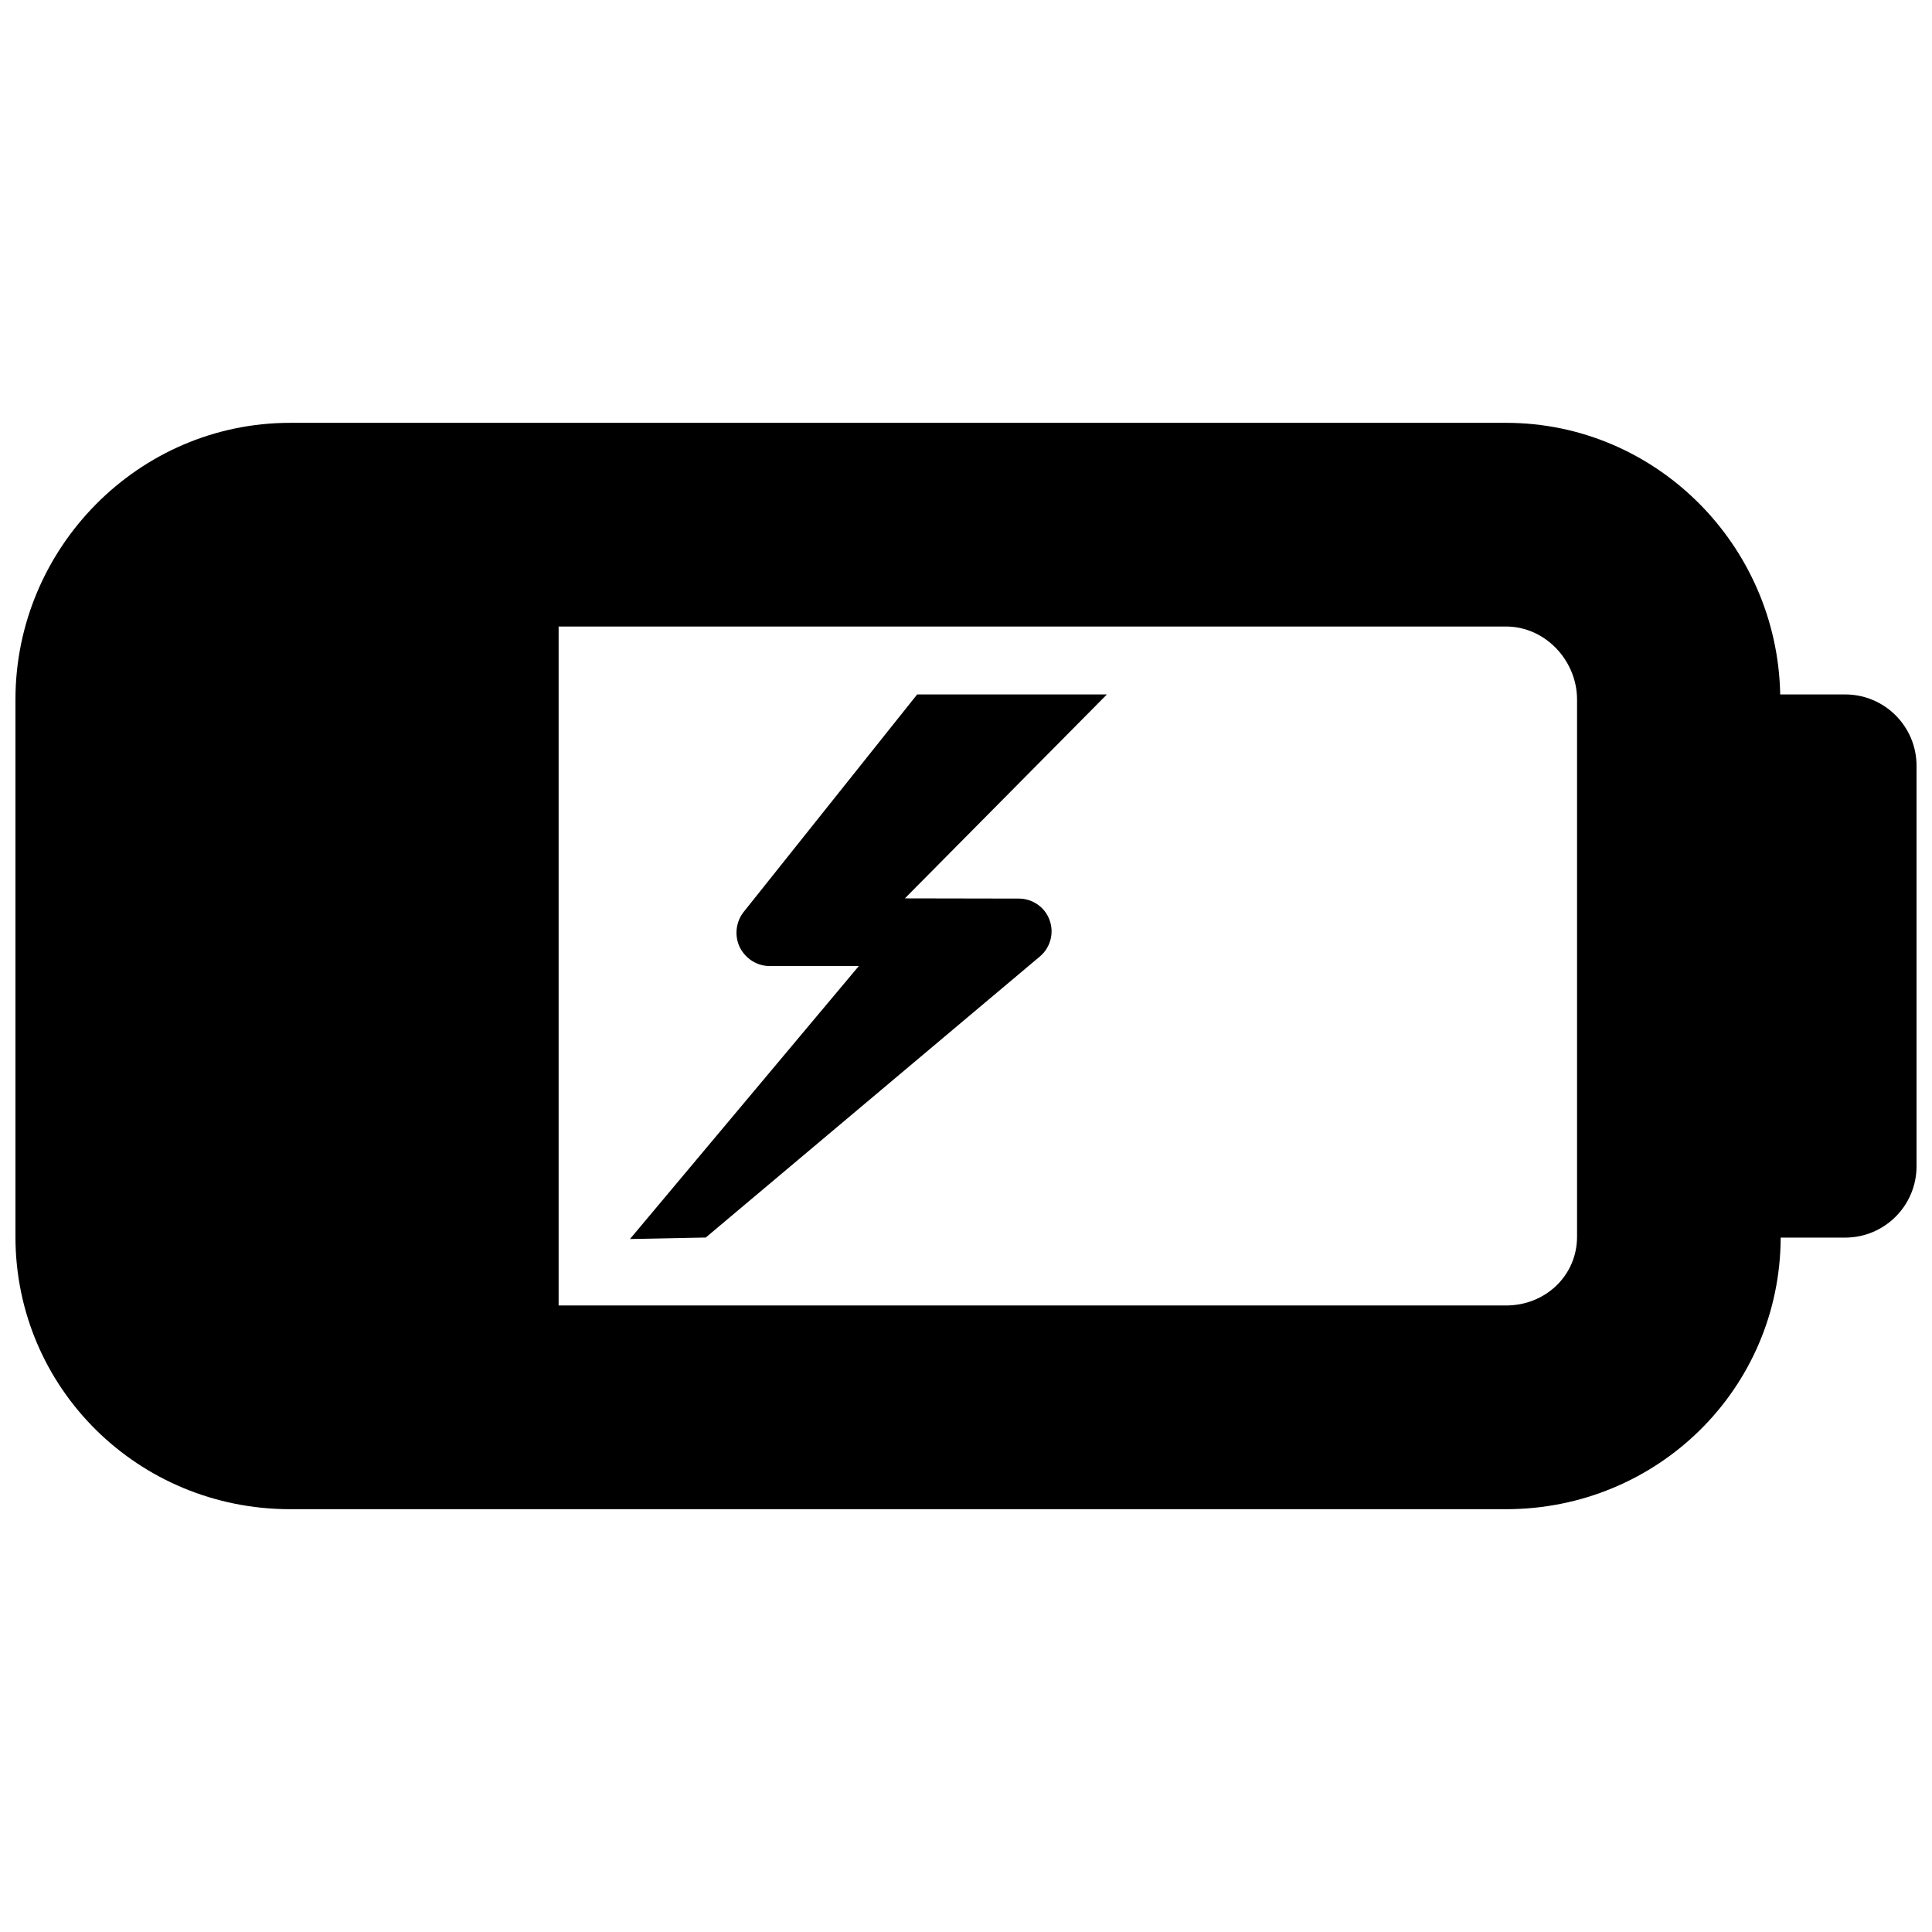
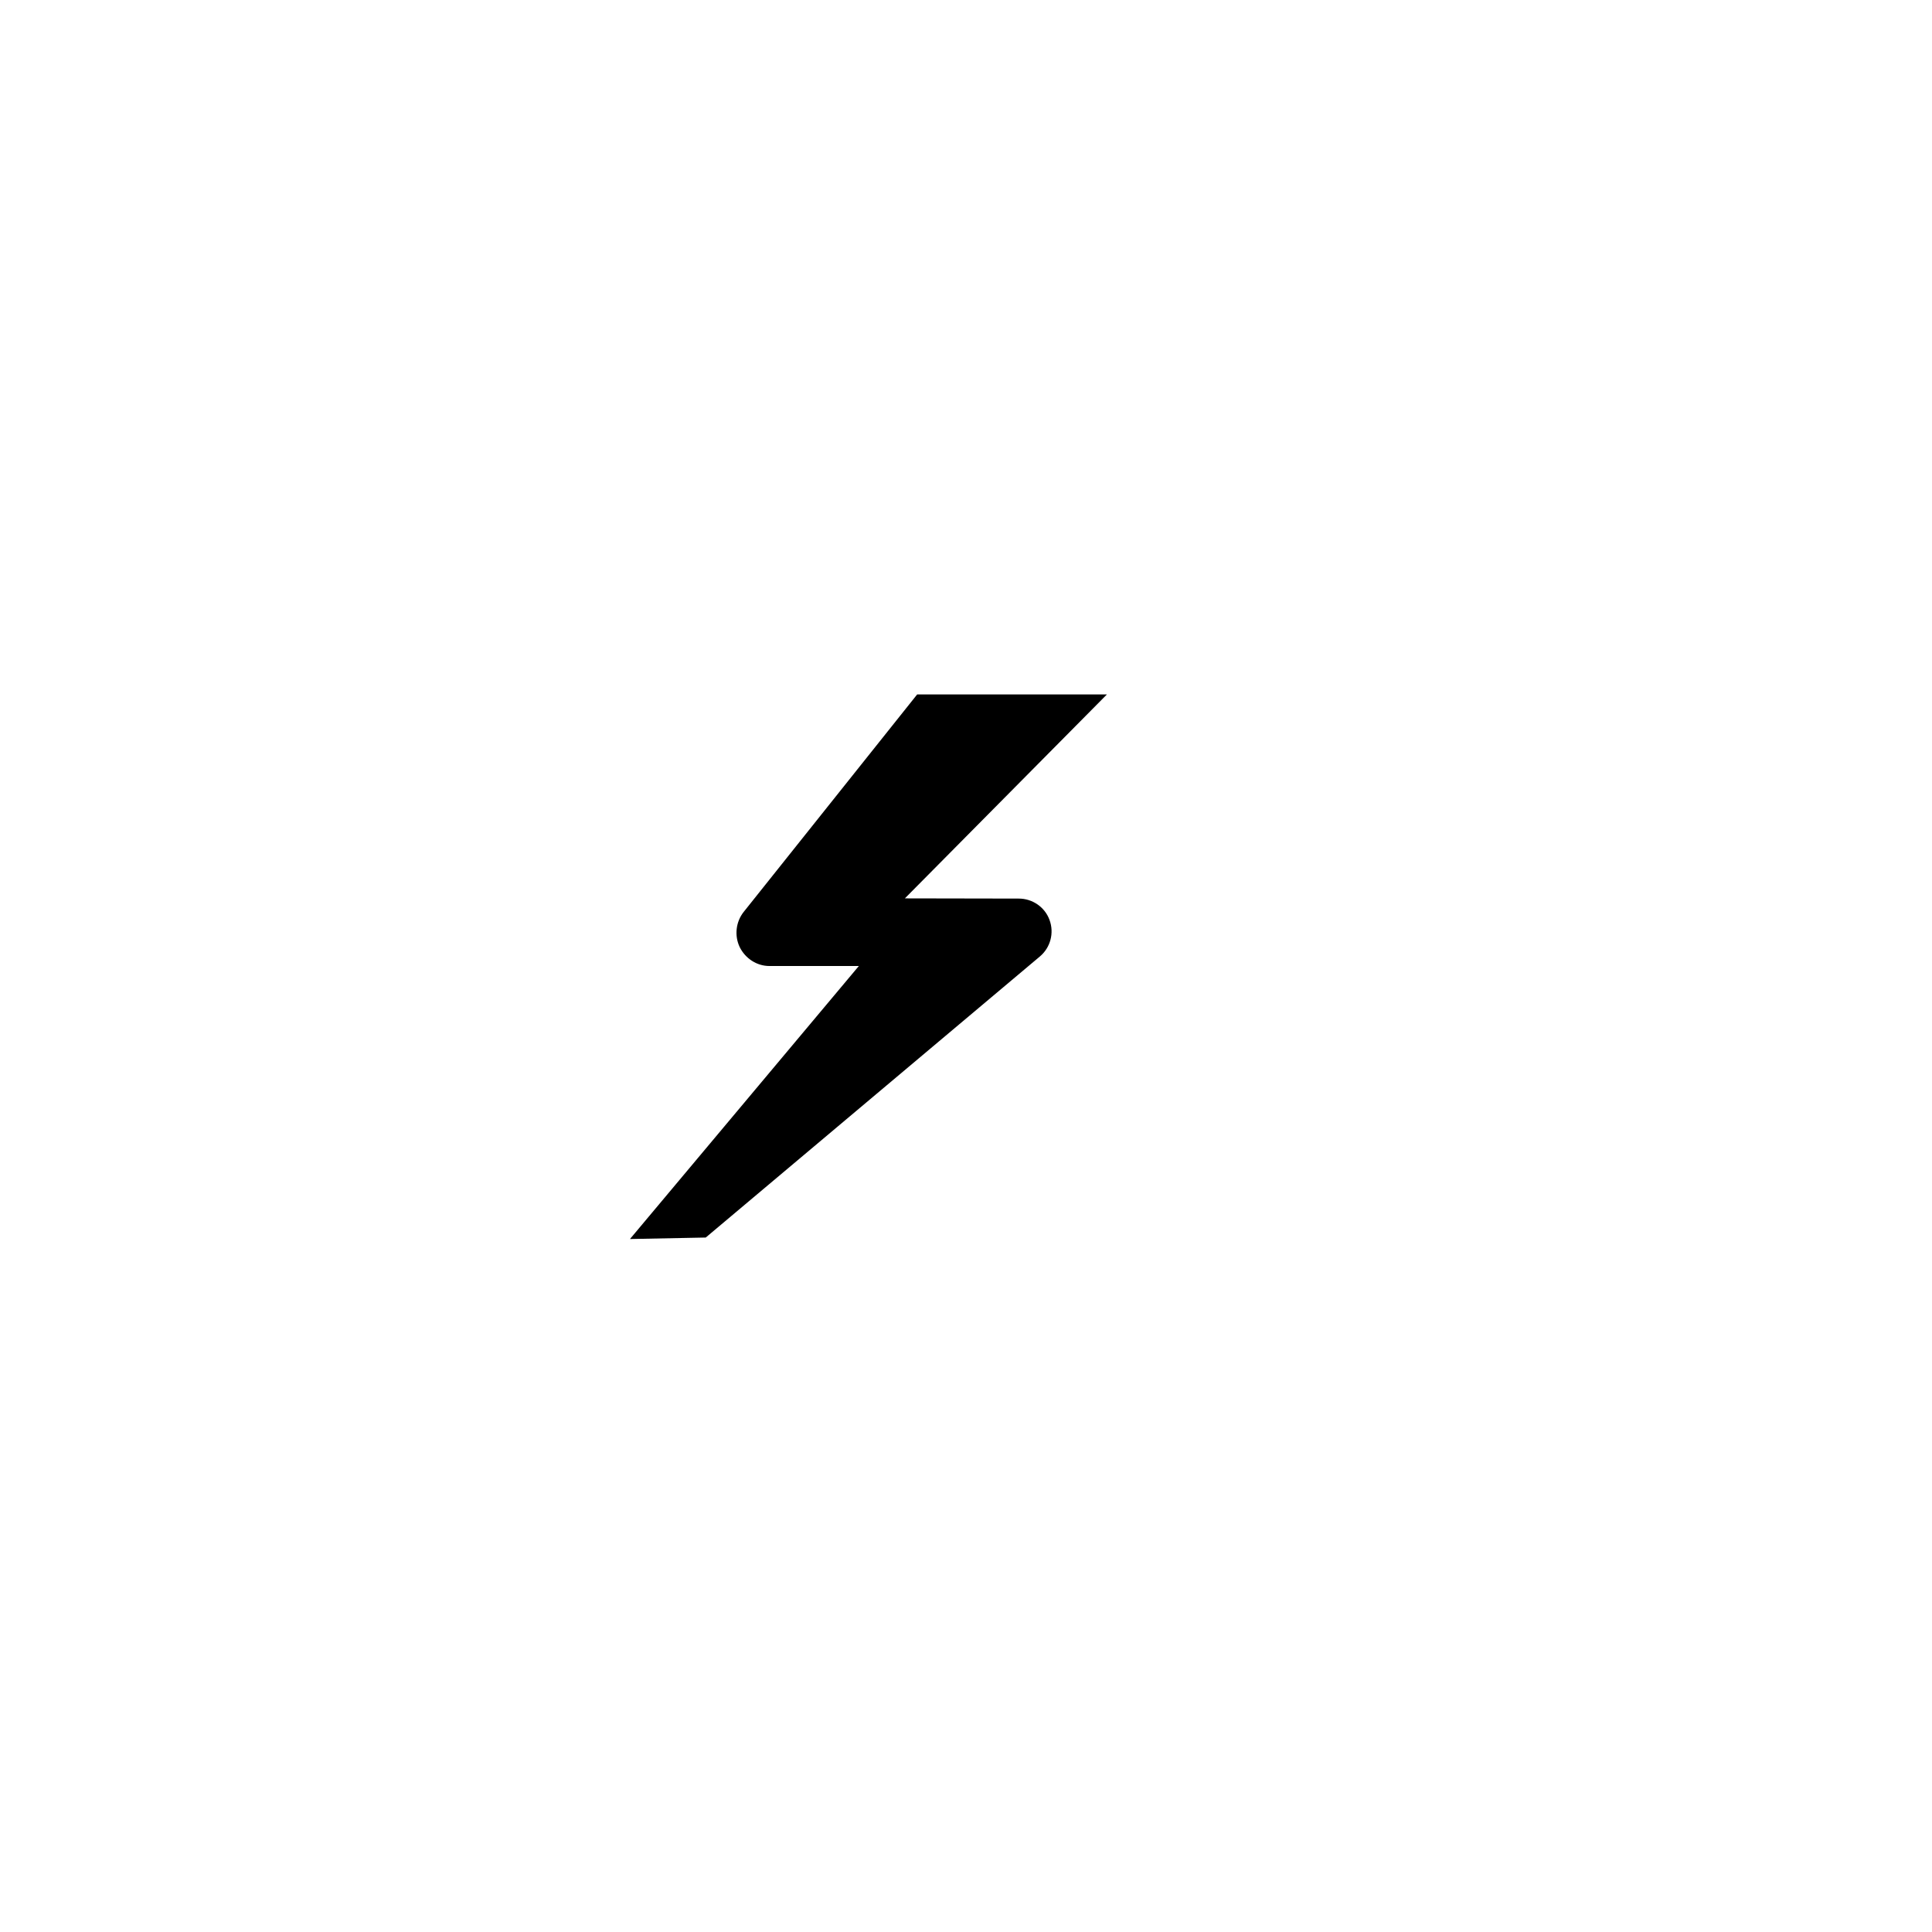
<svg xmlns="http://www.w3.org/2000/svg" width="800px" height="800px" version="1.1" viewBox="144 144 512 512">
  <defs>
    <clipPath id="a">
-       <path d="m148.09 256h503.81v288h-503.81z" />
-     </clipPath>
+       </clipPath>
  </defs>
  <g clip-path="url(#a)">
    <path d="m632.99 328.03h-17.219c-0.738-39.551-32.926-71.973-72.637-71.973h-322.26c-40.176 0-72.781 33.16-72.781 73.34v142.33c0 40.211 32.605 72.223 72.781 72.223h322.26c40.105 0 72.621-31.902 72.766-71.973h17.094c10.438 0 18.91-8.477 18.91-18.93v-106.09c0-10.453-8.473-18.926-18.91-18.926zm-71.055 143.69c0 10.383-8.438 18.246-18.805 18.246h-251.09v-179.93h251.09c10.367 0 18.805 8.996 18.805 19.363z" />
  </g>
  <path d="m387.06 328.03-45.973 57.633c-2.086 2.629-2.5 6.297-1.062 9.32 1.477 3.004 4.516 5.019 7.863 5.019h23.715l-60.656 72.352 20.082-0.395 88.562-74.492c2.789-2.356 3.816-6.207 2.555-9.645-1.223-3.418-4.535-5.703-8.188-5.688l-30.156-0.055 53.547-54.051z" />
</svg>